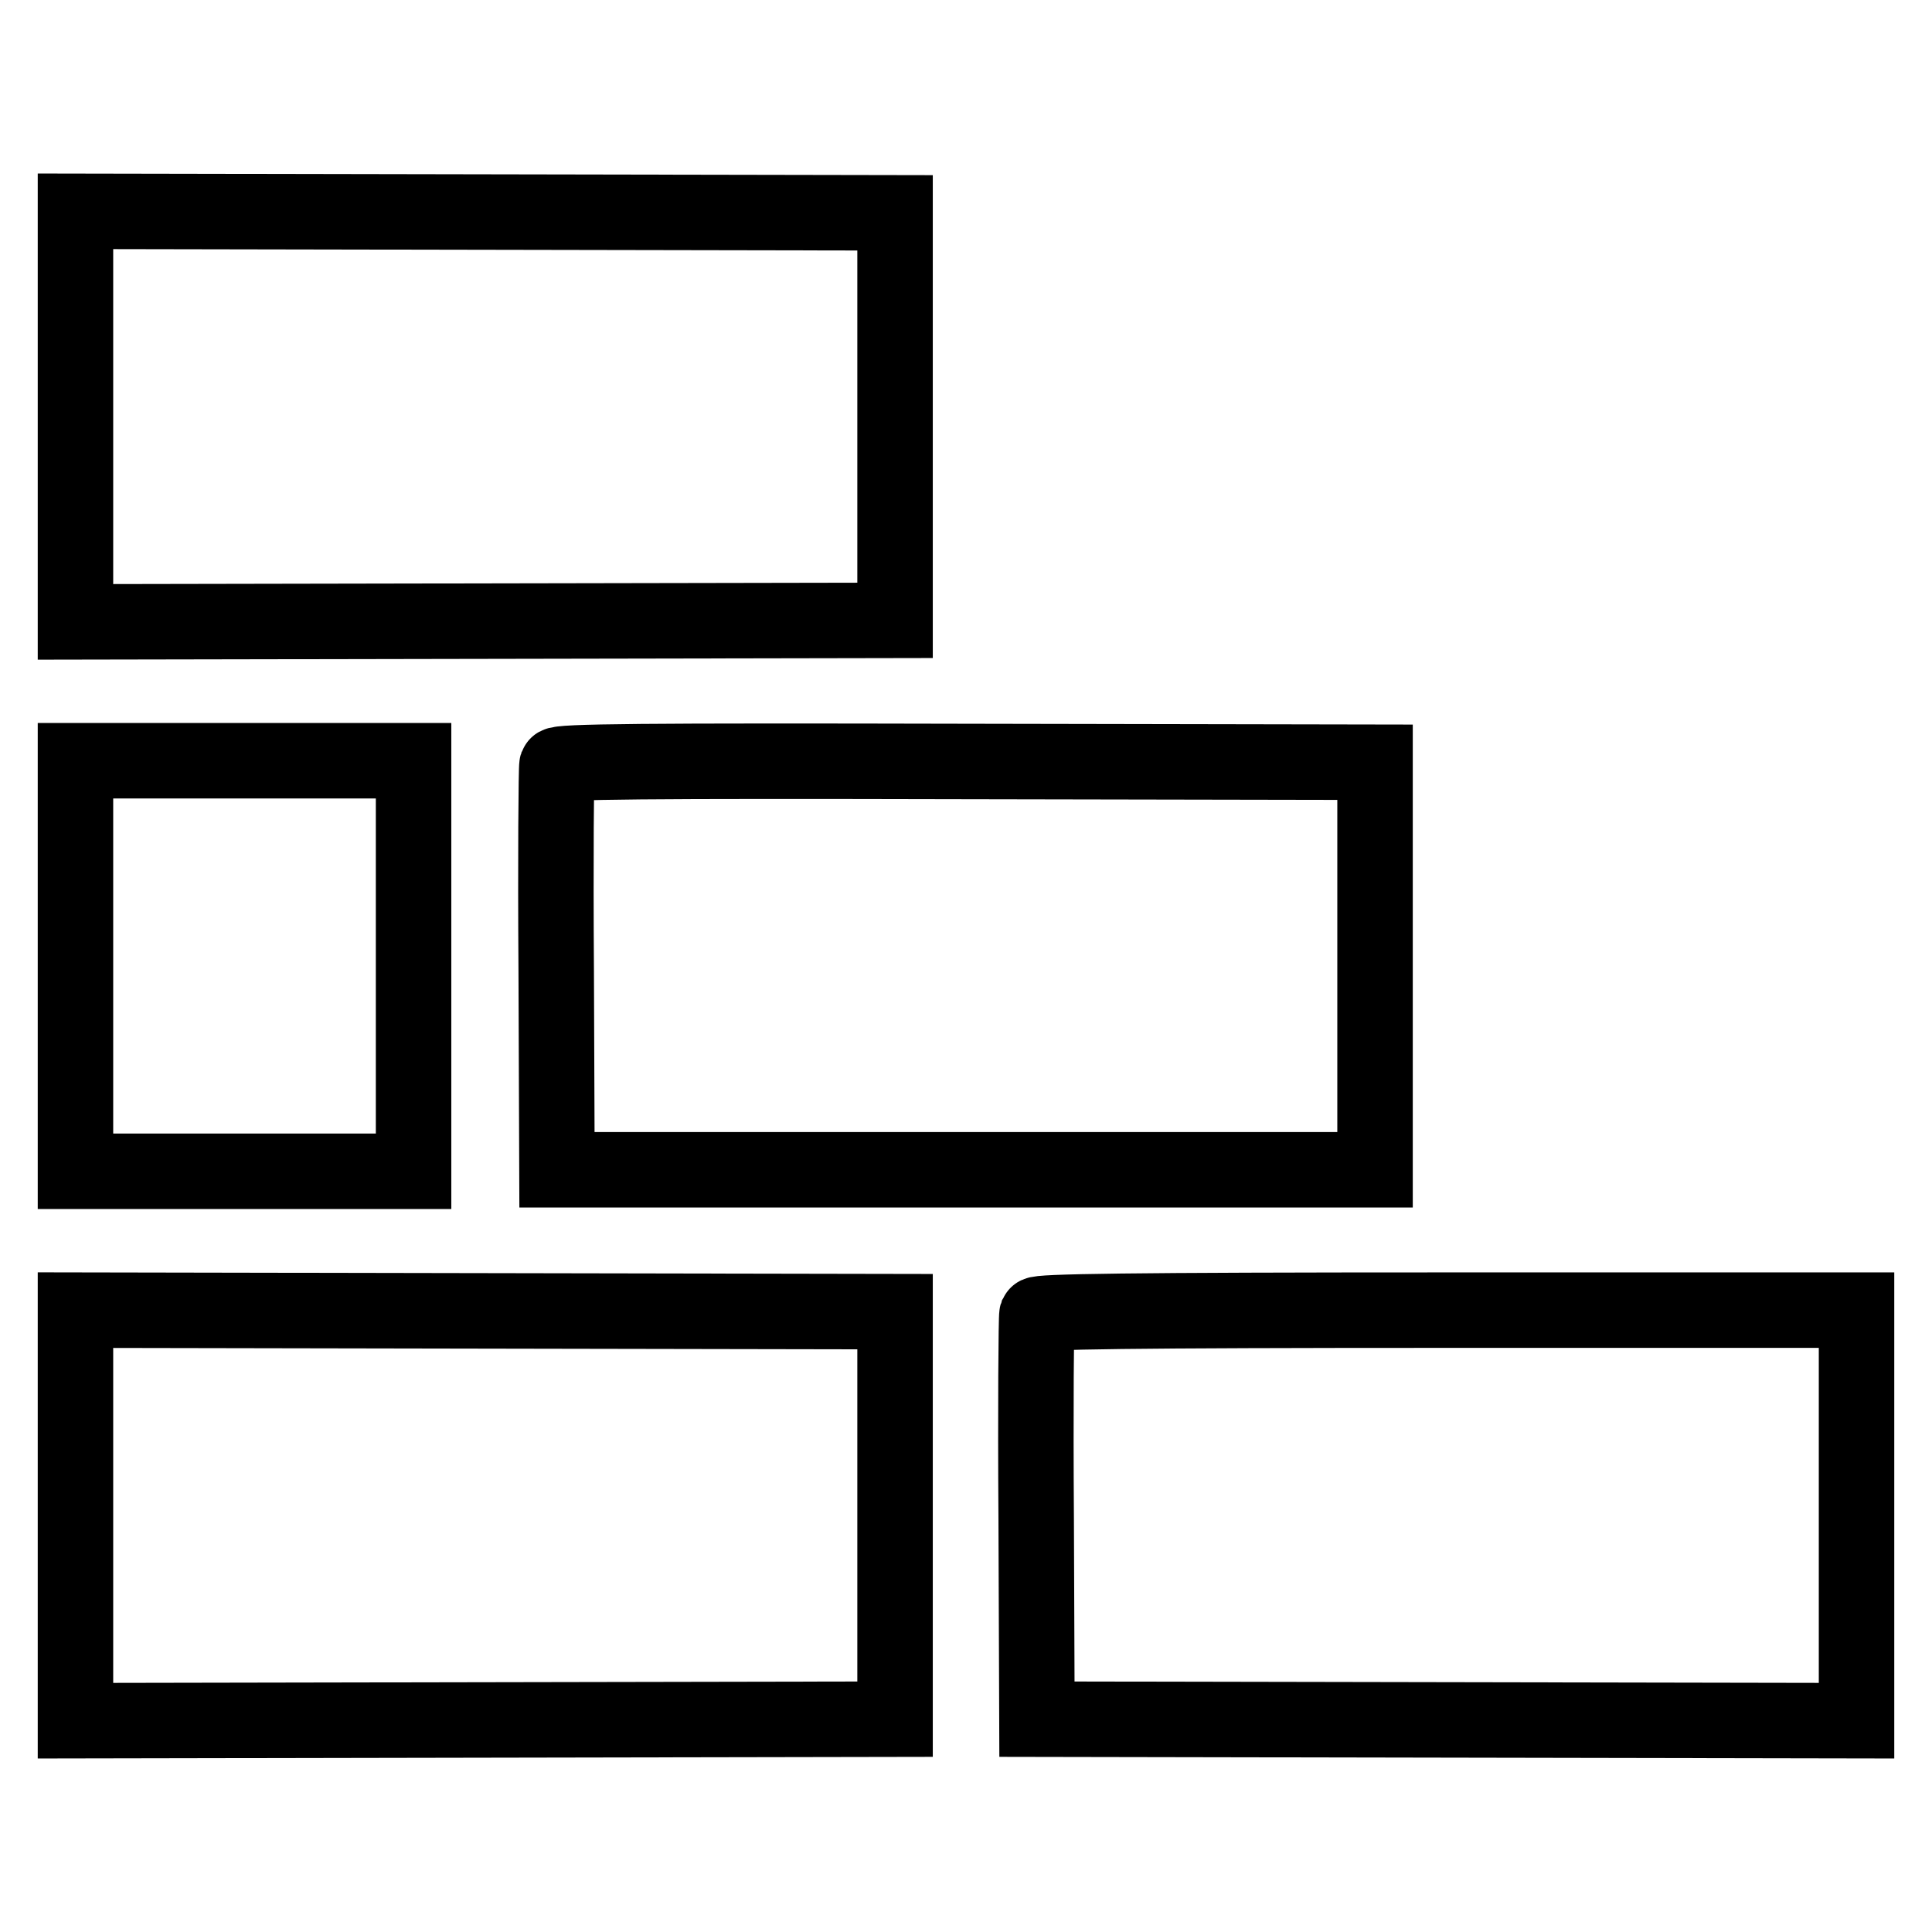
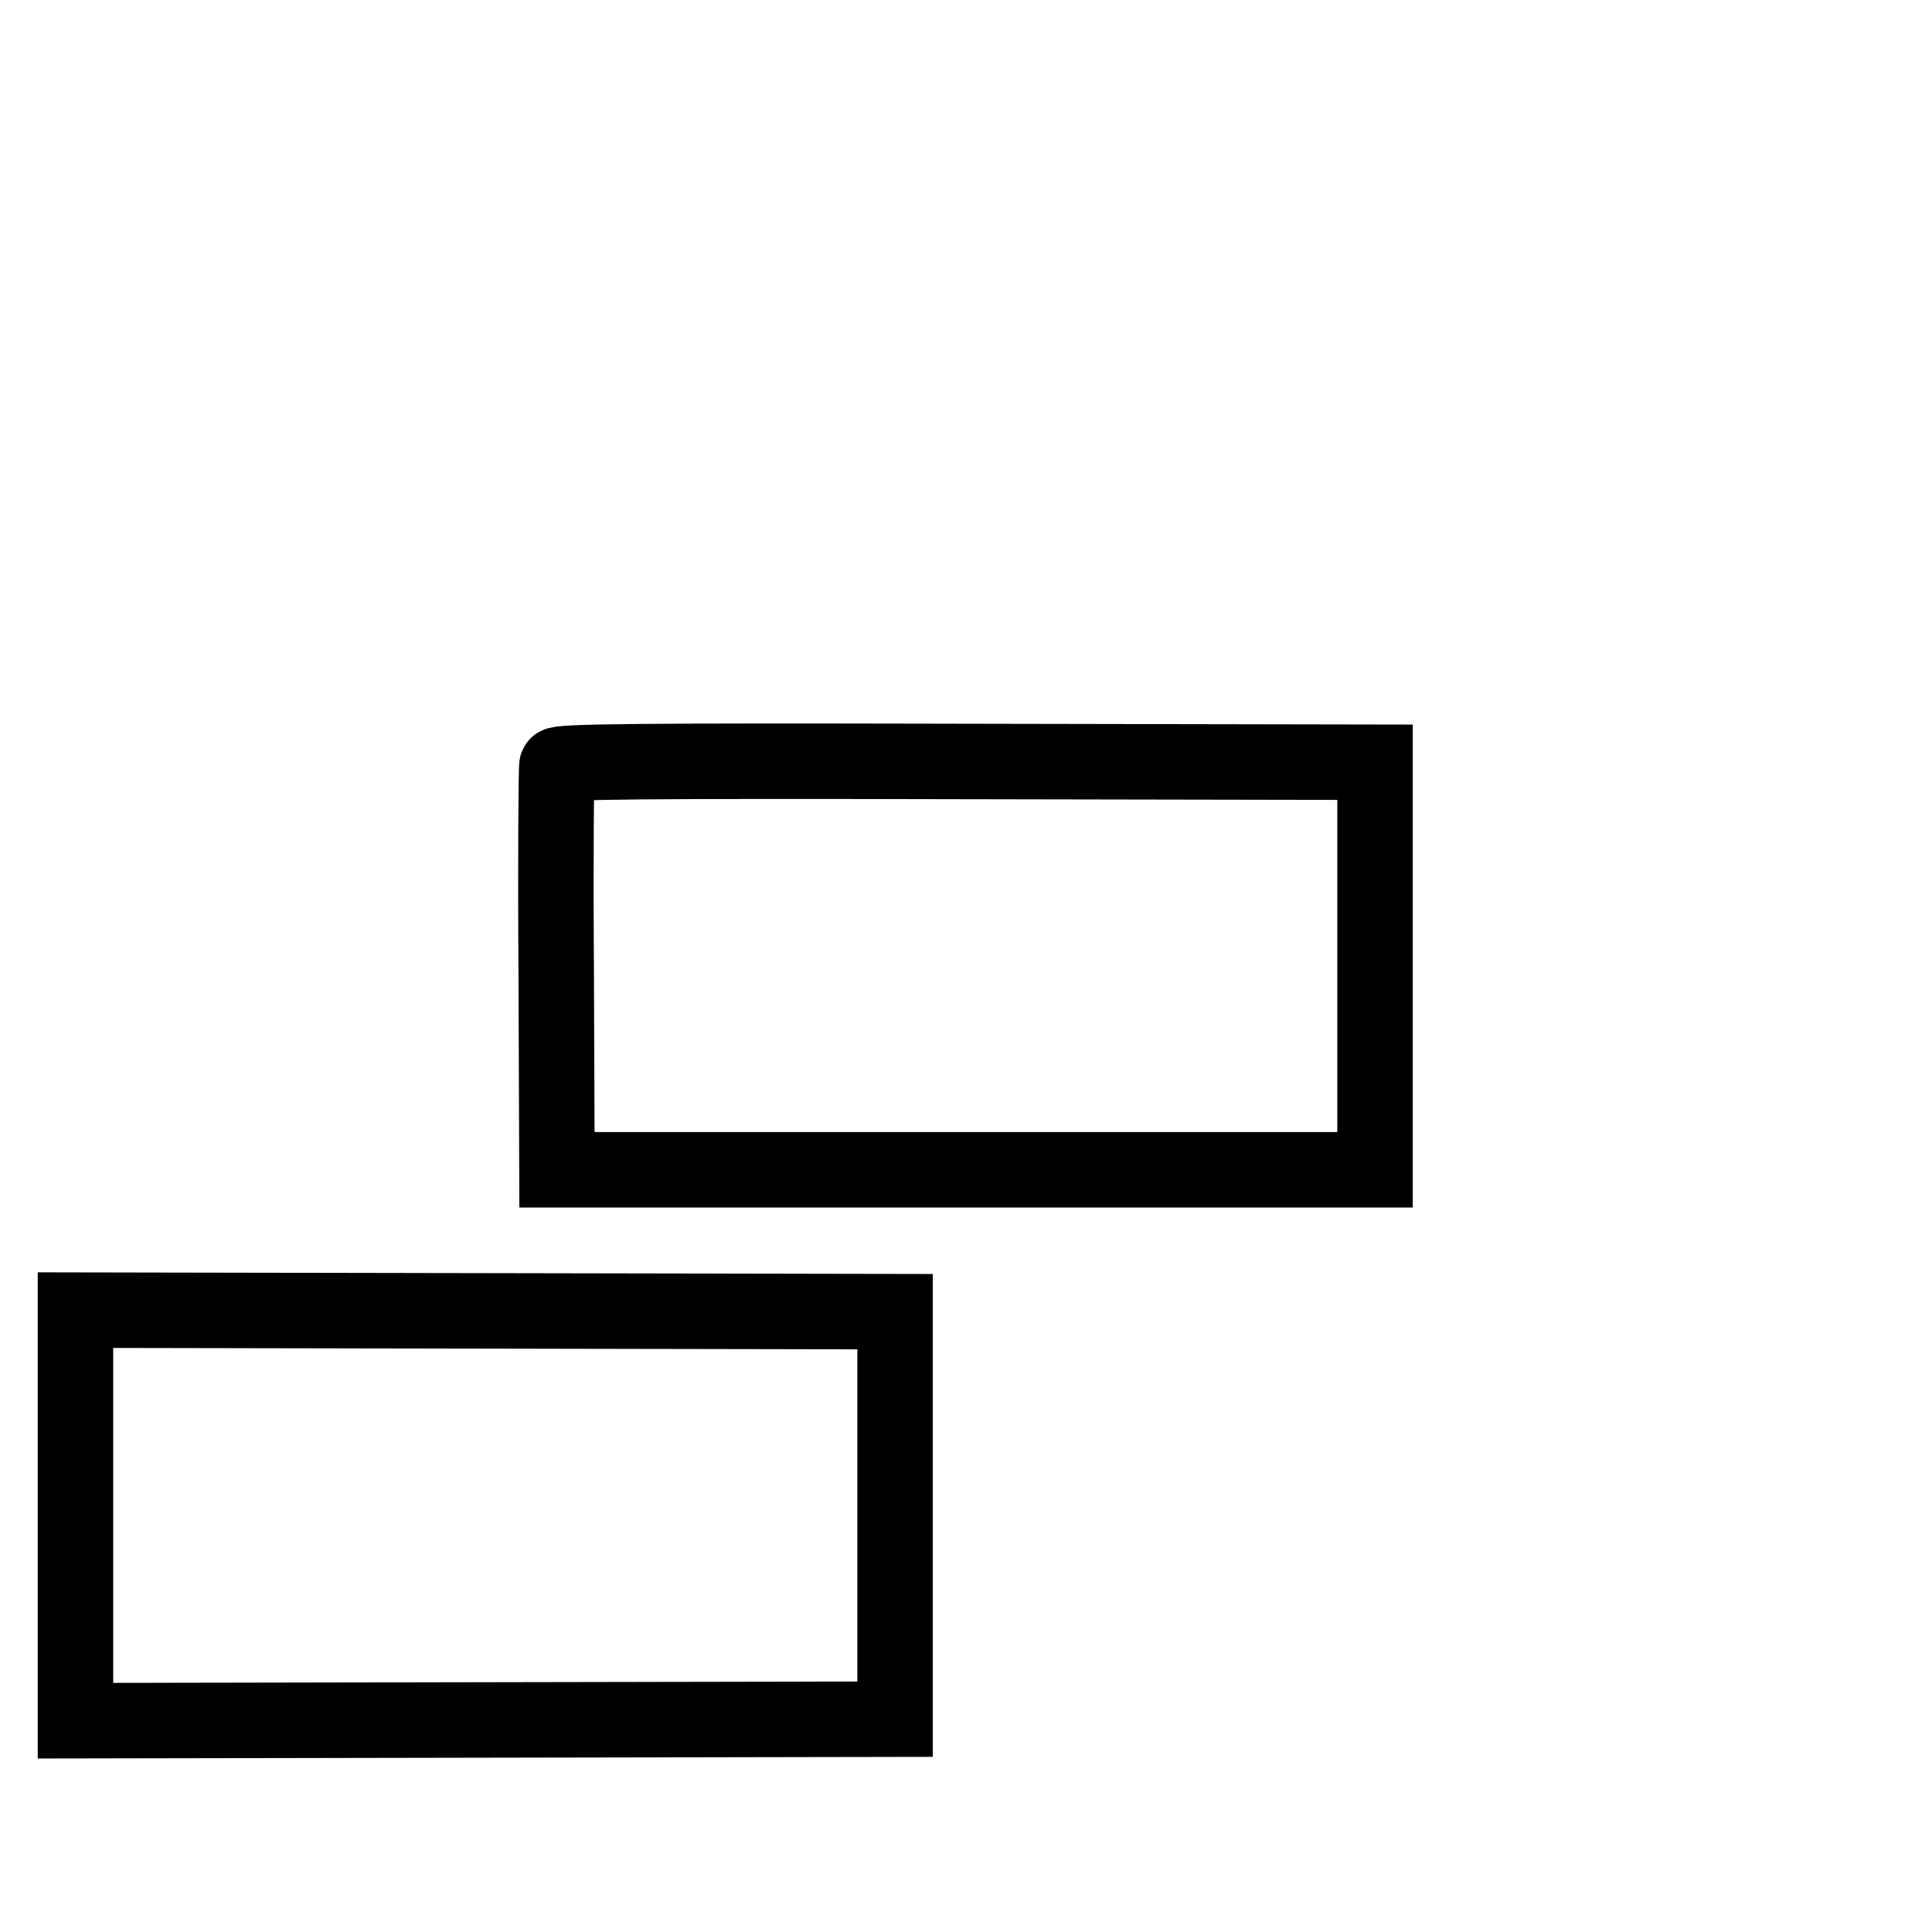
<svg xmlns="http://www.w3.org/2000/svg" version="1.1" x="0px" y="0px" viewBox="0 0 256 256" enable-background="new 0 0 256 256" xml:space="preserve">
  <g>
    <g>
      <g>
-         <path stroke-width="10" fill-opacity="0" stroke="#000000" d="M10,55.2v27.2l54.3-0.1l54.3-0.1v-27v-27l-54.3-0.1L10,28V55.2z" />
-         <path stroke-width="10" fill-opacity="0" stroke="#000000" d="M10,128v27.2h22.4h22.4V128v-27.2H32.4H10V128z" />
        <path stroke-width="10" fill-opacity="0" stroke="#000000" d="M73.8,101.4c-0.1,0.3-0.2,12.5-0.1,27.1l0.1,26.5H128h54.2v-27v-27l-54.1-0.1C85.1,100.8,74,100.9,73.8,101.4z" />
        <path stroke-width="10" fill-opacity="0" stroke="#000000" d="M10,200.8V228l54.3-0.1l54.3-0.1v-27v-27l-54.3-0.1L10,173.6V200.8z" />
-         <path stroke-width="10" fill-opacity="0" stroke="#000000" d="M137.4,174.2c-0.1,0.3-0.2,12.5-0.1,27.1l0.1,26.5l54.3,0.1L246,228v-27.2v-27.2h-54.2C148.9,173.6,137.6,173.8,137.4,174.2z" />
      </g>
    </g>
  </g>
</svg>